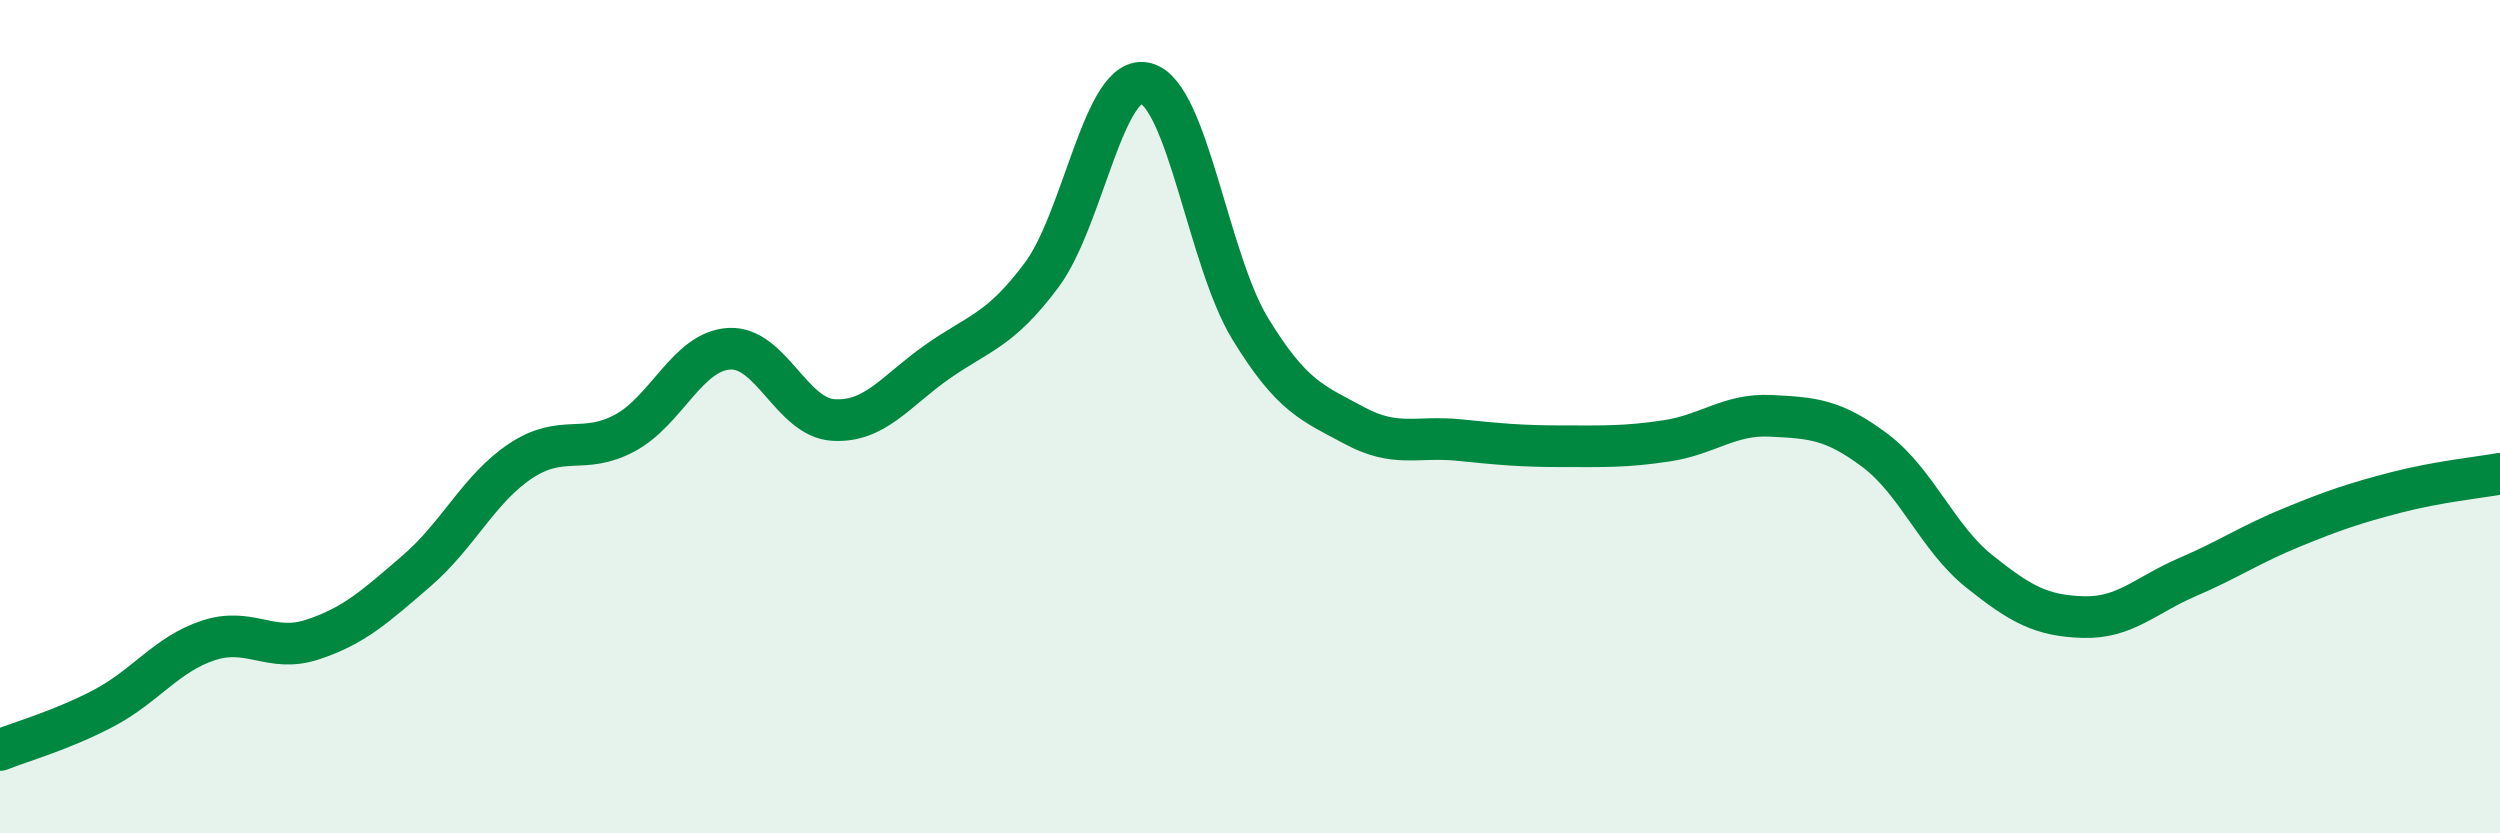
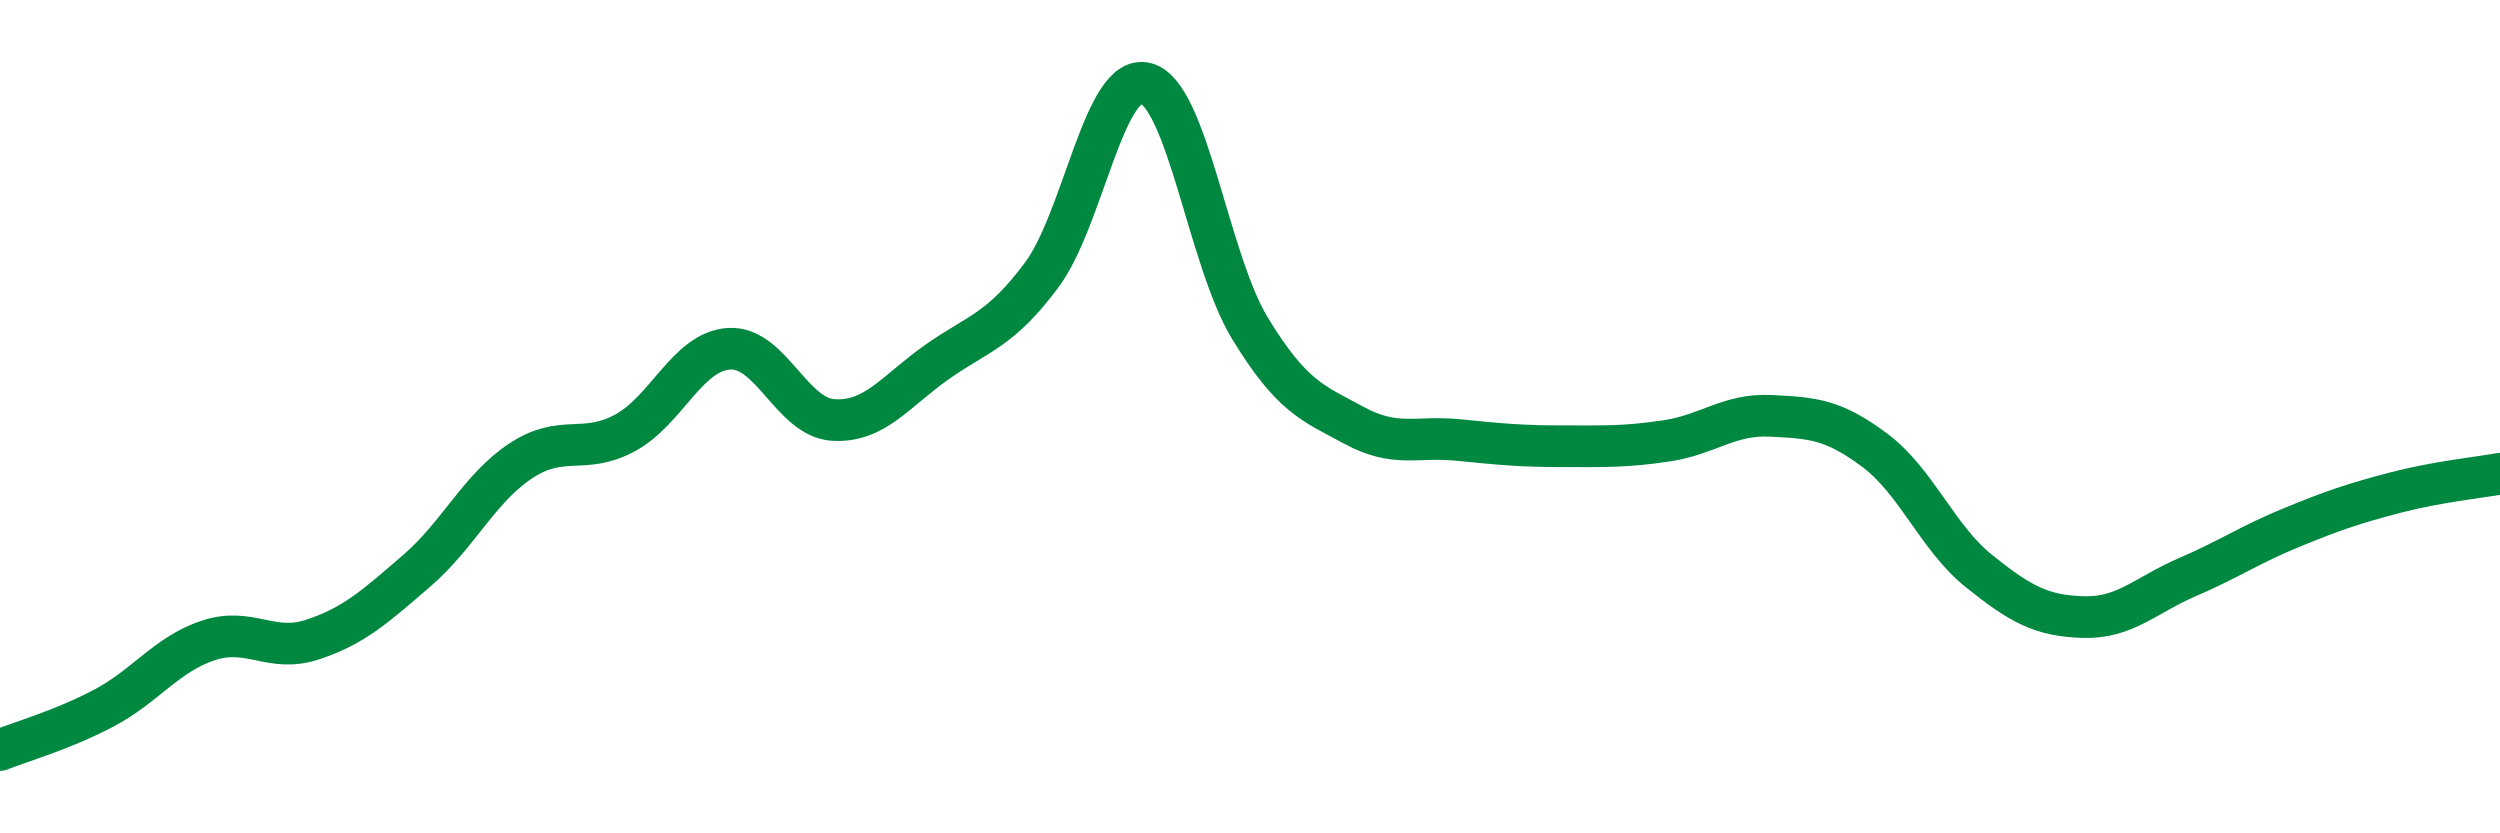
<svg xmlns="http://www.w3.org/2000/svg" width="60" height="20" viewBox="0 0 60 20">
-   <path d="M 0,18 C 0.5,17.8 1.5,17.52 2.5,16.99 C 3.5,16.46 4,15.7 5,15.37 C 6,15.04 6.5,15.68 7.5,15.35 C 8.5,15.02 9,14.56 10,13.7 C 11,12.84 11.5,11.72 12.5,11.06 C 13.5,10.4 14,10.93 15,10.39 C 16,9.85 16.5,8.43 17.5,8.37 C 18.5,8.31 19,10.02 20,10.08 C 21,10.14 21.5,9.38 22.5,8.68 C 23.5,7.98 24,7.94 25,6.6 C 26,5.26 26.5,1.74 27.5,2 C 28.5,2.26 29,6.24 30,7.88 C 31,9.52 31.5,9.67 32.5,10.21 C 33.5,10.75 34,10.46 35,10.56 C 36,10.66 36.5,10.71 37.5,10.71 C 38.5,10.71 39,10.73 40,10.58 C 41,10.43 41.5,9.93 42.5,9.98 C 43.5,10.03 44,10.06 45,10.81 C 46,11.56 46.5,12.91 47.5,13.71 C 48.5,14.51 49,14.78 50,14.81 C 51,14.84 51.5,14.28 52.5,13.85 C 53.5,13.42 54,13.07 55,12.66 C 56,12.25 56.5,12.08 57.5,11.82 C 58.5,11.56 59.5,11.46 60,11.37L60 20L0 20Z" fill="#008740" opacity="0.1" stroke-linecap="round" stroke-linejoin="round" />
  <path d="M 0,18 C 0.5,17.8 1.5,17.52 2.5,16.99 C 3.5,16.46 4,15.7 5,15.37 C 6,15.04 6.5,15.68 7.5,15.35 C 8.5,15.02 9,14.56 10,13.7 C 11,12.84 11.5,11.72 12.5,11.06 C 13.5,10.4 14,10.93 15,10.39 C 16,9.85 16.5,8.43 17.5,8.37 C 18.5,8.31 19,10.02 20,10.08 C 21,10.14 21.5,9.38 22.5,8.68 C 23.5,7.98 24,7.94 25,6.6 C 26,5.26 26.5,1.74 27.5,2 C 28.5,2.26 29,6.24 30,7.88 C 31,9.52 31.5,9.67 32.5,10.21 C 33.5,10.75 34,10.46 35,10.56 C 36,10.66 36.5,10.71 37.5,10.71 C 38.5,10.71 39,10.73 40,10.58 C 41,10.43 41.5,9.93 42.5,9.98 C 43.5,10.03 44,10.06 45,10.81 C 46,11.56 46.5,12.91 47.5,13.71 C 48.5,14.51 49,14.78 50,14.81 C 51,14.84 51.5,14.28 52.5,13.85 C 53.5,13.42 54,13.07 55,12.66 C 56,12.25 56.5,12.08 57.5,11.82 C 58.5,11.56 59.5,11.46 60,11.37" stroke="#008740" stroke-width="1" fill="none" stroke-linecap="round" stroke-linejoin="round" />
</svg>